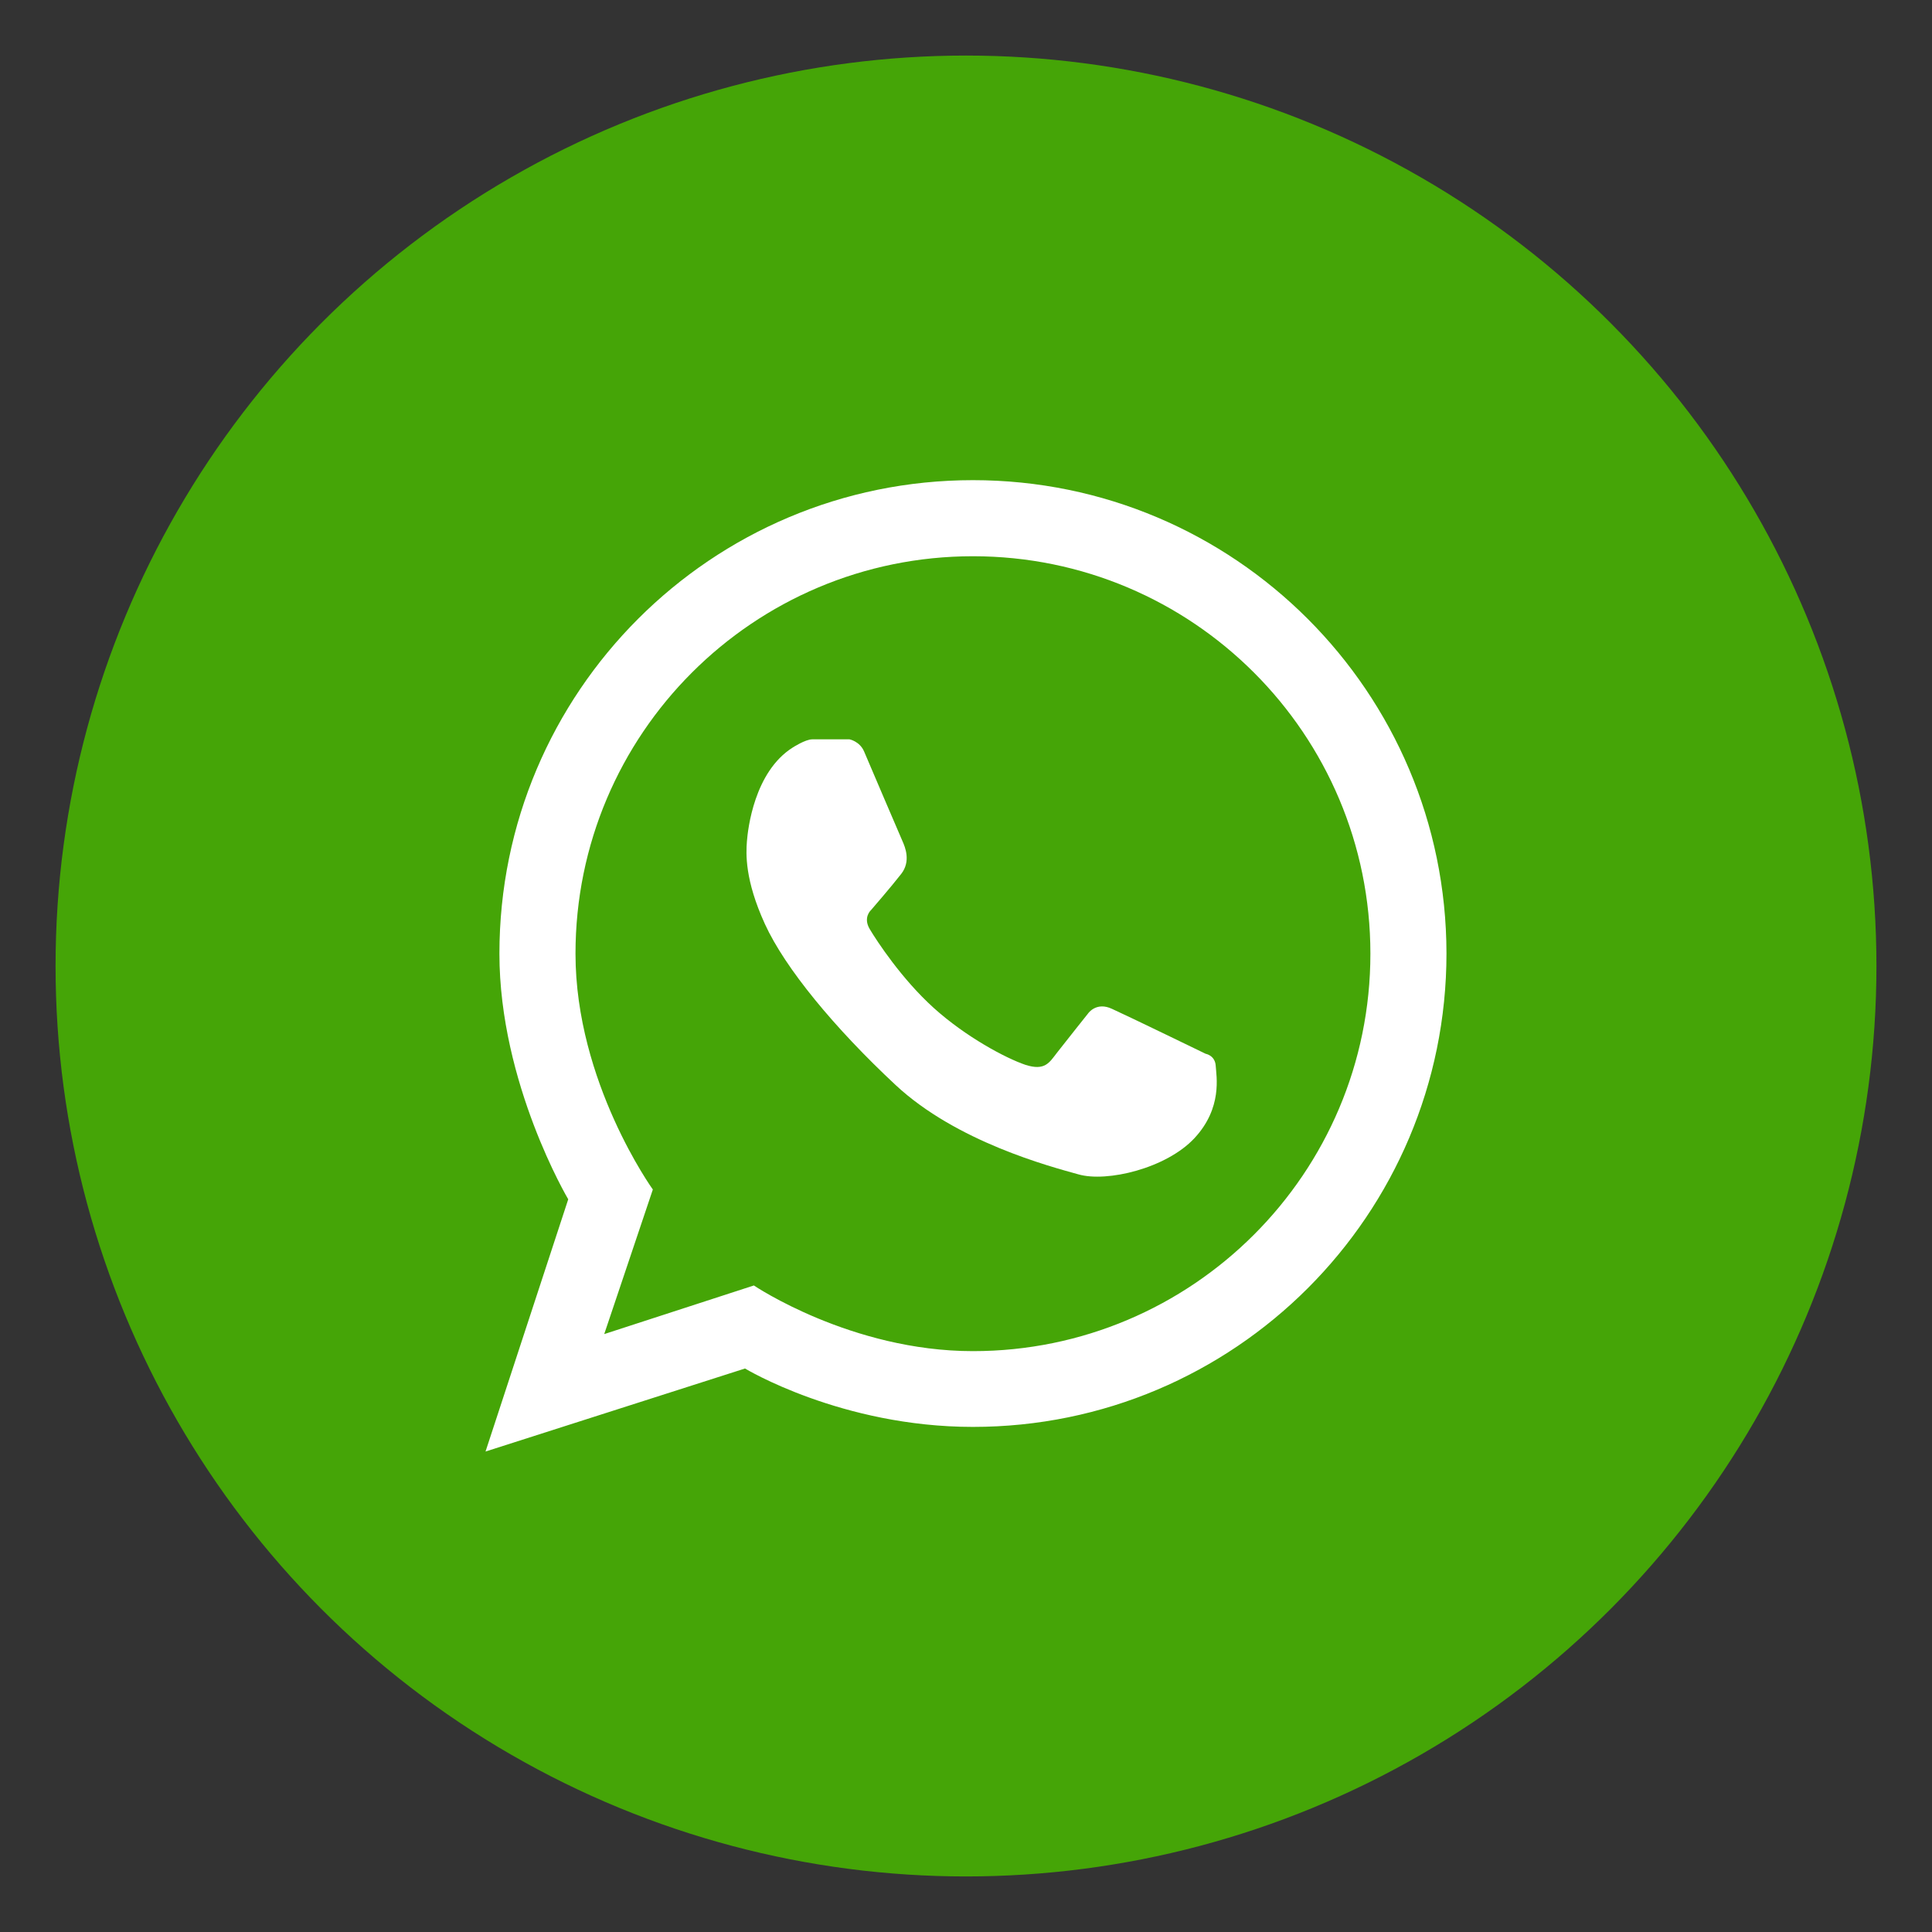
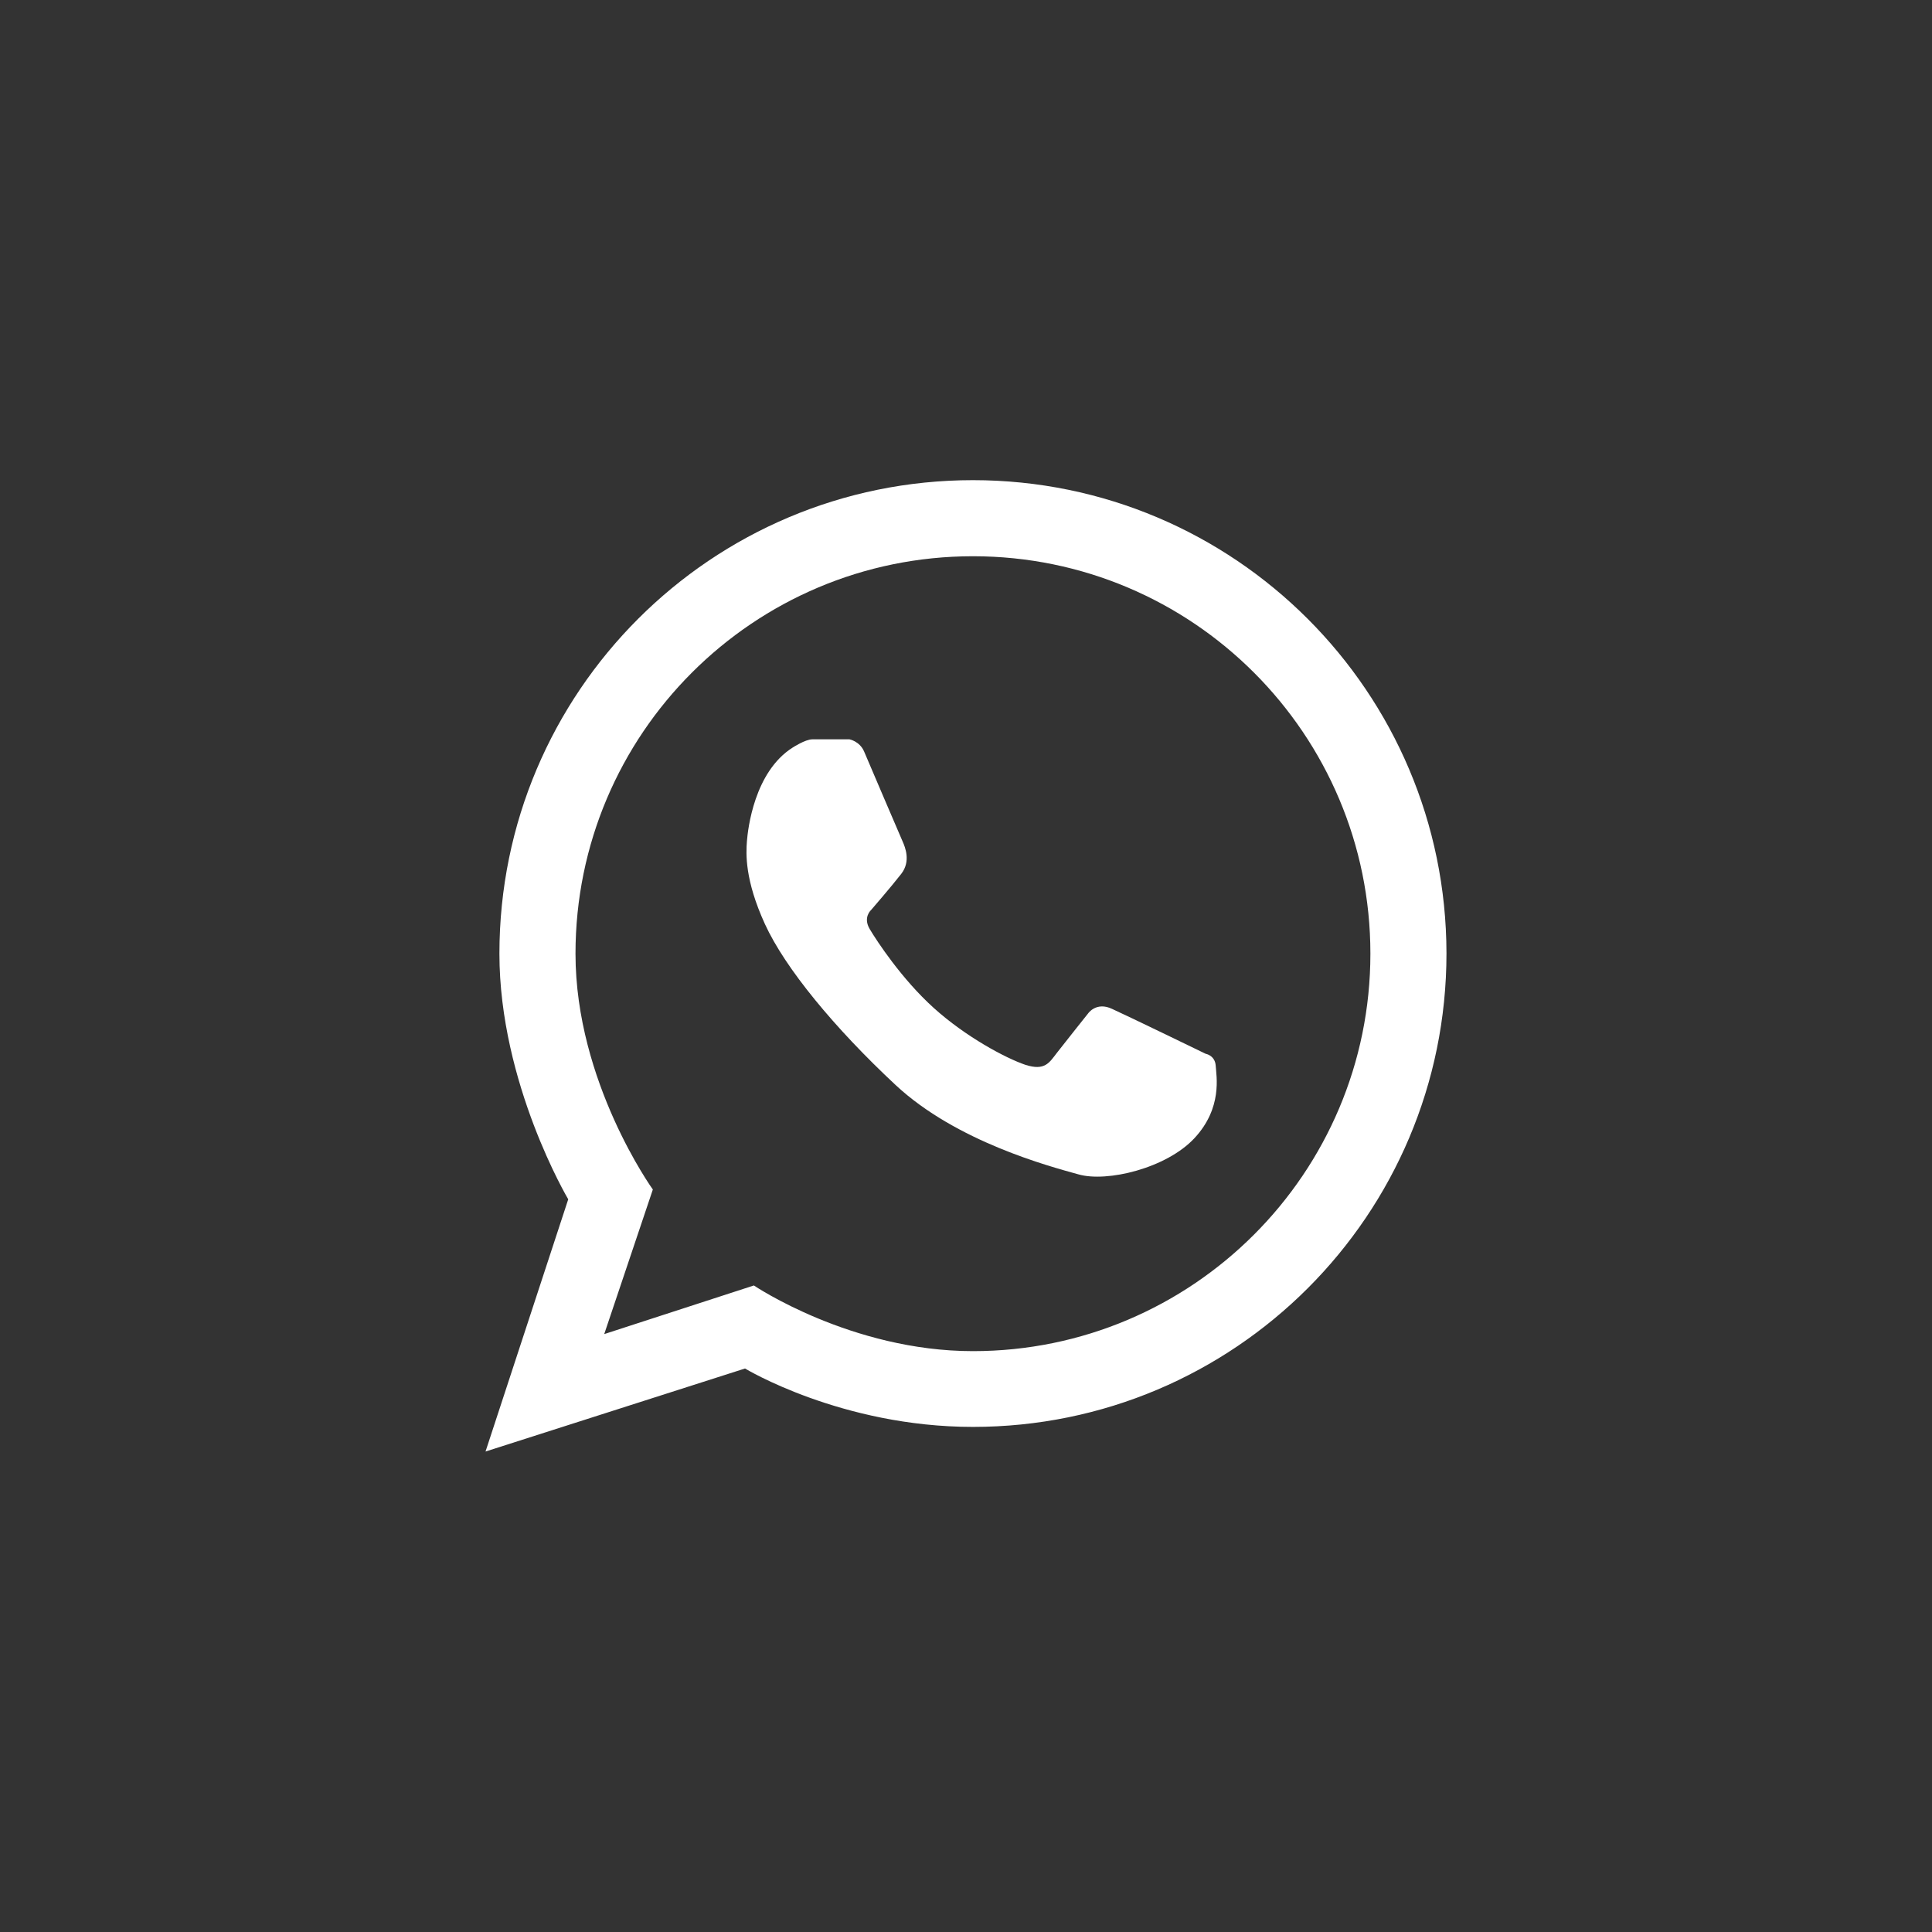
<svg xmlns="http://www.w3.org/2000/svg" version="1.1" id="Capa_1" x="0px" y="0px" viewBox="-1111 1111.7 612 612" style="enable-background:new -1111 1111.7 612 612;" xml:space="preserve">
  <rect x="-1111" y="1111.7" width="612" height="612" fill="#333333" stroke="none" />
  <style type="text/css">
	.st0{fill:#45A507;}
	.st1{fill:#FFFFFF;}
</style>
-   <circle class="st0" cx="-805" cy="1417.7" r="288.4" />
  <g>
    <path class="st1" d="M-802.8,1263.8c-82.8,0-150,67.1-150,150c0,41.1,21.8,77.8,21.8,77.8l-26.2,79.9l82.2-26.3   c0,0,30.5,18.5,72.2,18.5c82.8,0,150-67.1,150-150C-652.9,1330.9-720,1263.8-802.8,1263.8z M-802.8,1539.7   c-38.6,0-69.4-20.8-69.4-20.8l-47.4,15.4l15.4-45.8c0,0-24.5-34-24.5-74.7c0-69.6,56.4-125.9,125.9-125.9   c69.6,0,125.9,56.4,125.9,125.9C-676.9,1483.3-733.3,1539.7-802.8,1539.7z" />
    <path class="st1" d="M-859.9,1348.5c0,0,4-2.6,6.2-2.6c2.1,0,11.8,0,11.8,0s3.2,0.6,4.6,3.8c1.4,3.3,11.4,26.7,12.2,28.5   s2.7,6.3-0.4,10.3c-3.1,4-9.6,11.5-9.6,11.5s-2.6,2.3-0.4,6c2.2,3.7,10.1,15.8,20.3,25s22.8,15.9,29,18c6.2,2,7.6-0.7,10-3.8   c2.4-3.1,9.9-12.5,9.9-12.5s2.6-3.8,7.6-1.4c5.1,2.3,29.6,14.2,29.6,14.2s3,0.5,3.2,3.8s2.2,13.3-6.7,22.9   c-8.9,9.6-27.8,14.1-36.8,11.5c-9-2.5-38.6-10.3-57.9-28.3s-35-37-41.4-51s-6-22.3-5.7-26.2   C-874.1,1374.4-872.1,1356.2-859.9,1348.5z" />
  </g>
</svg>